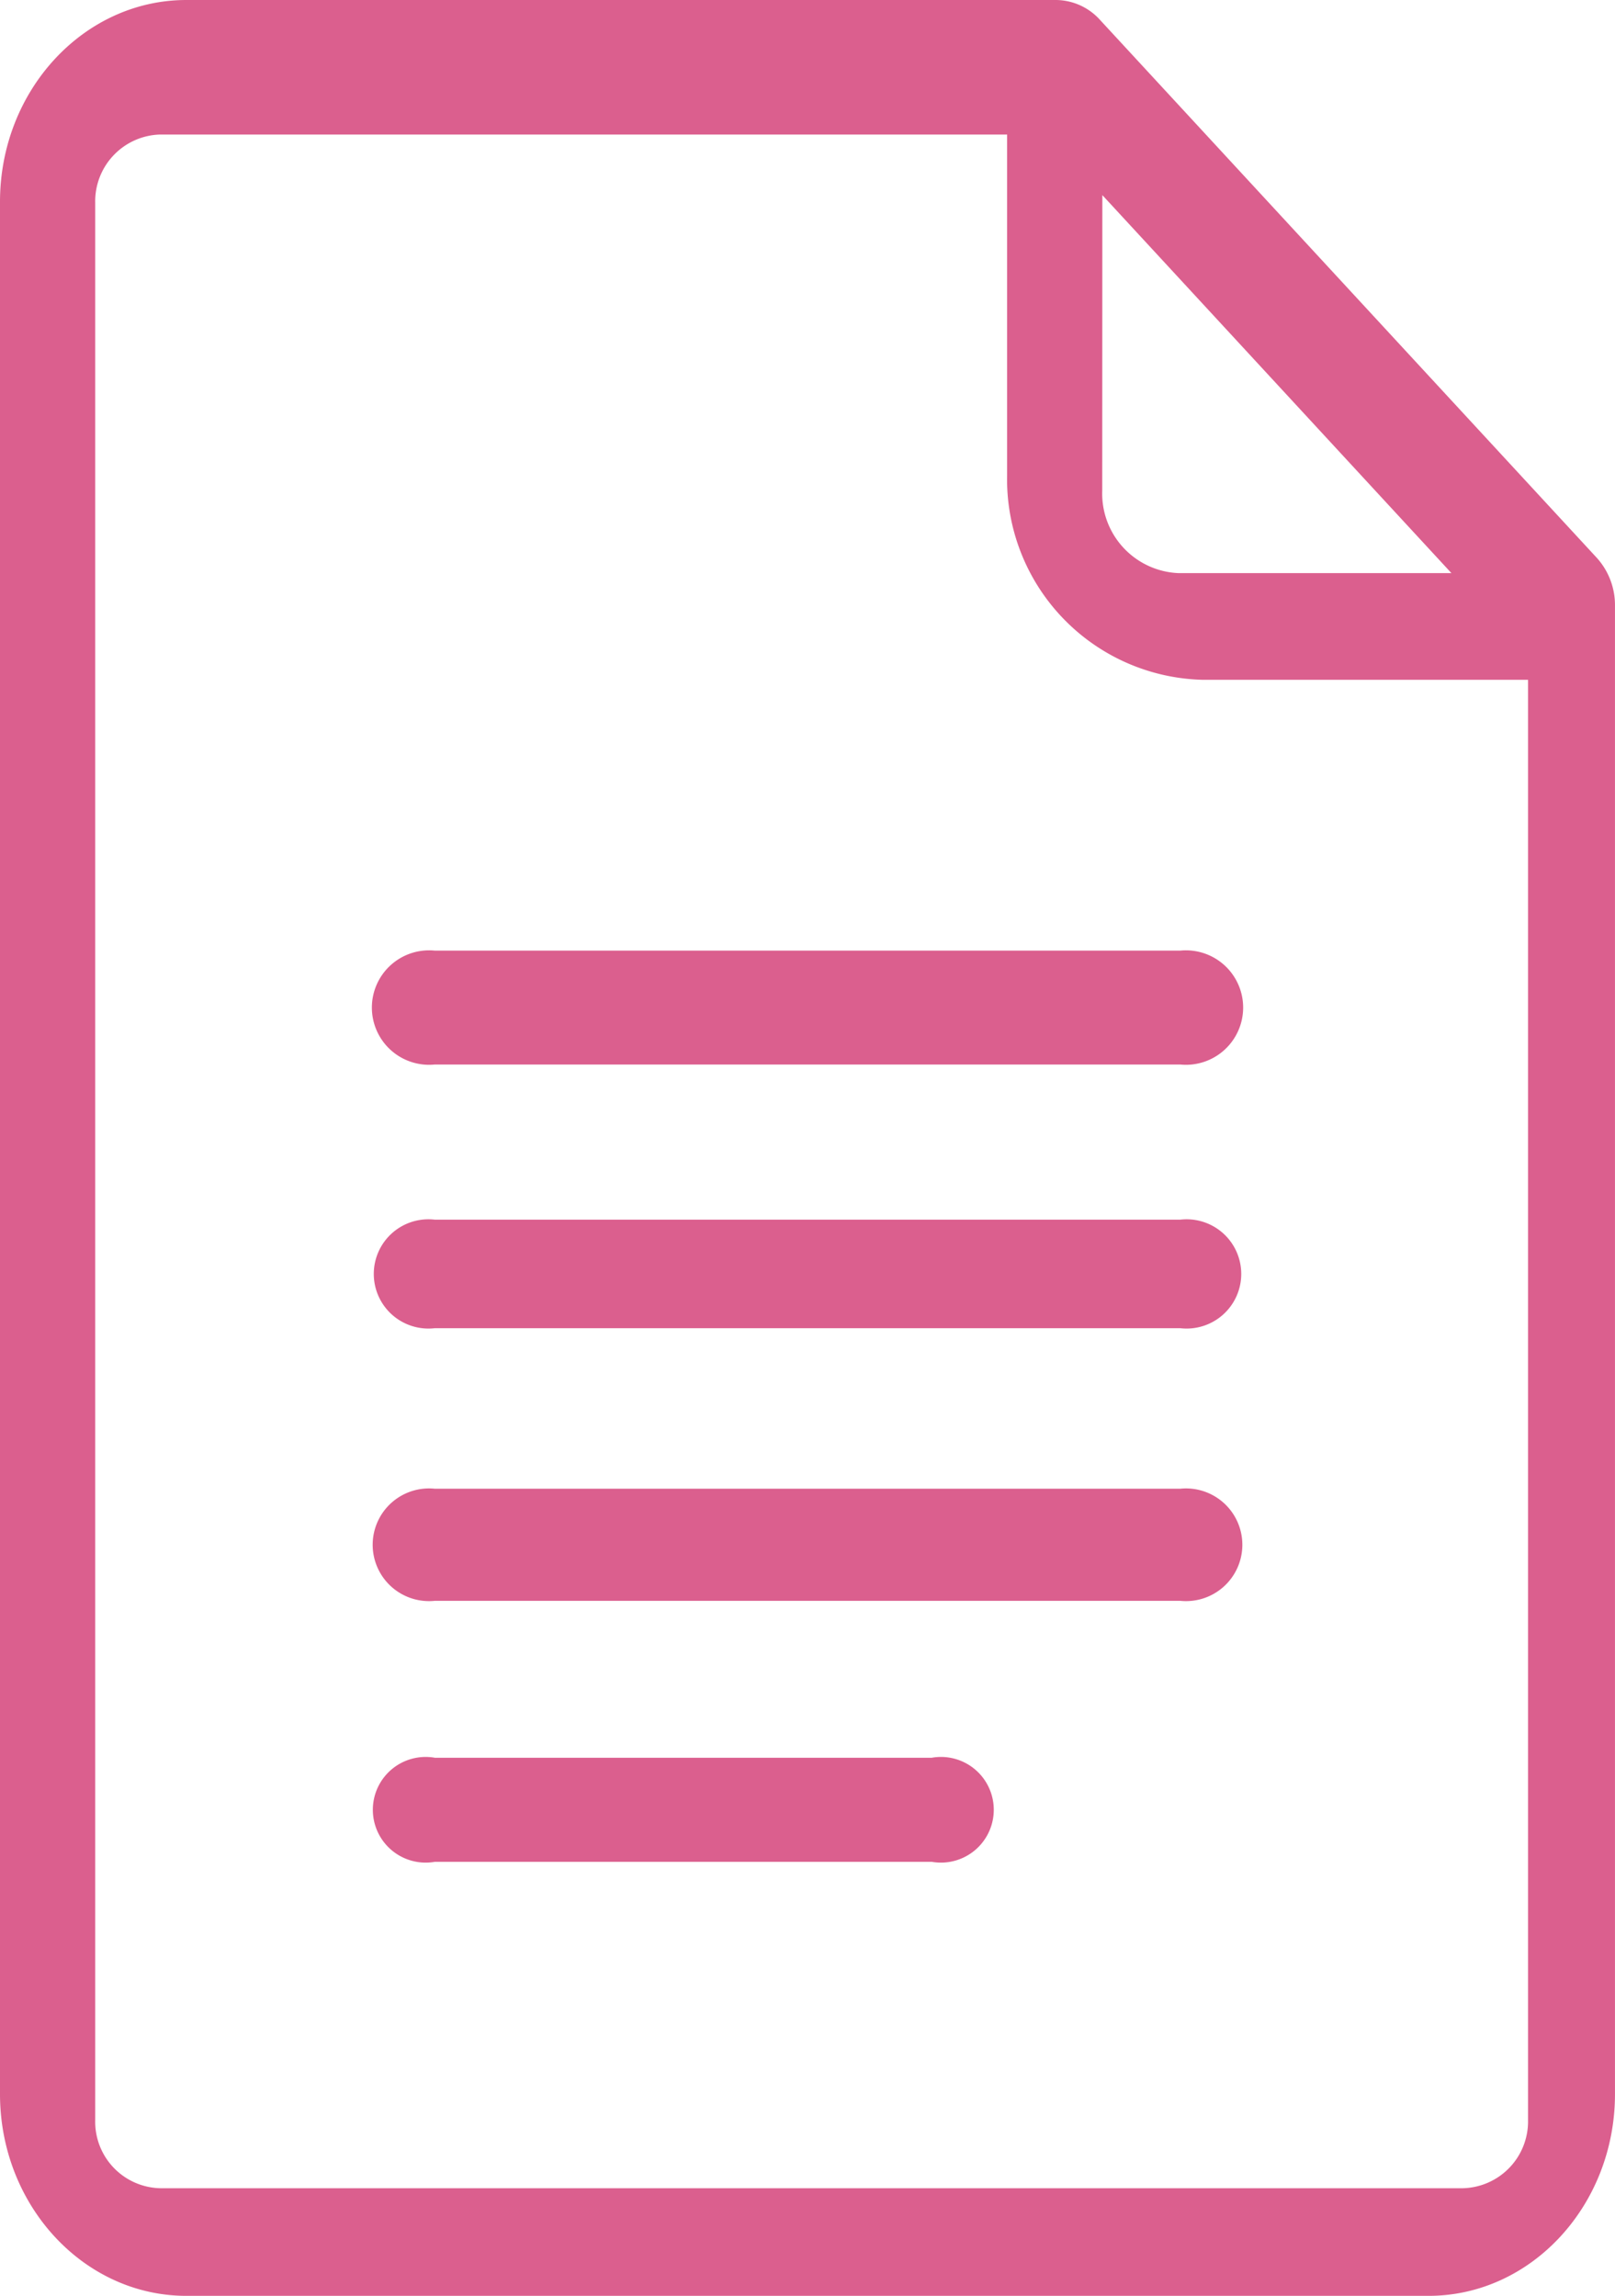
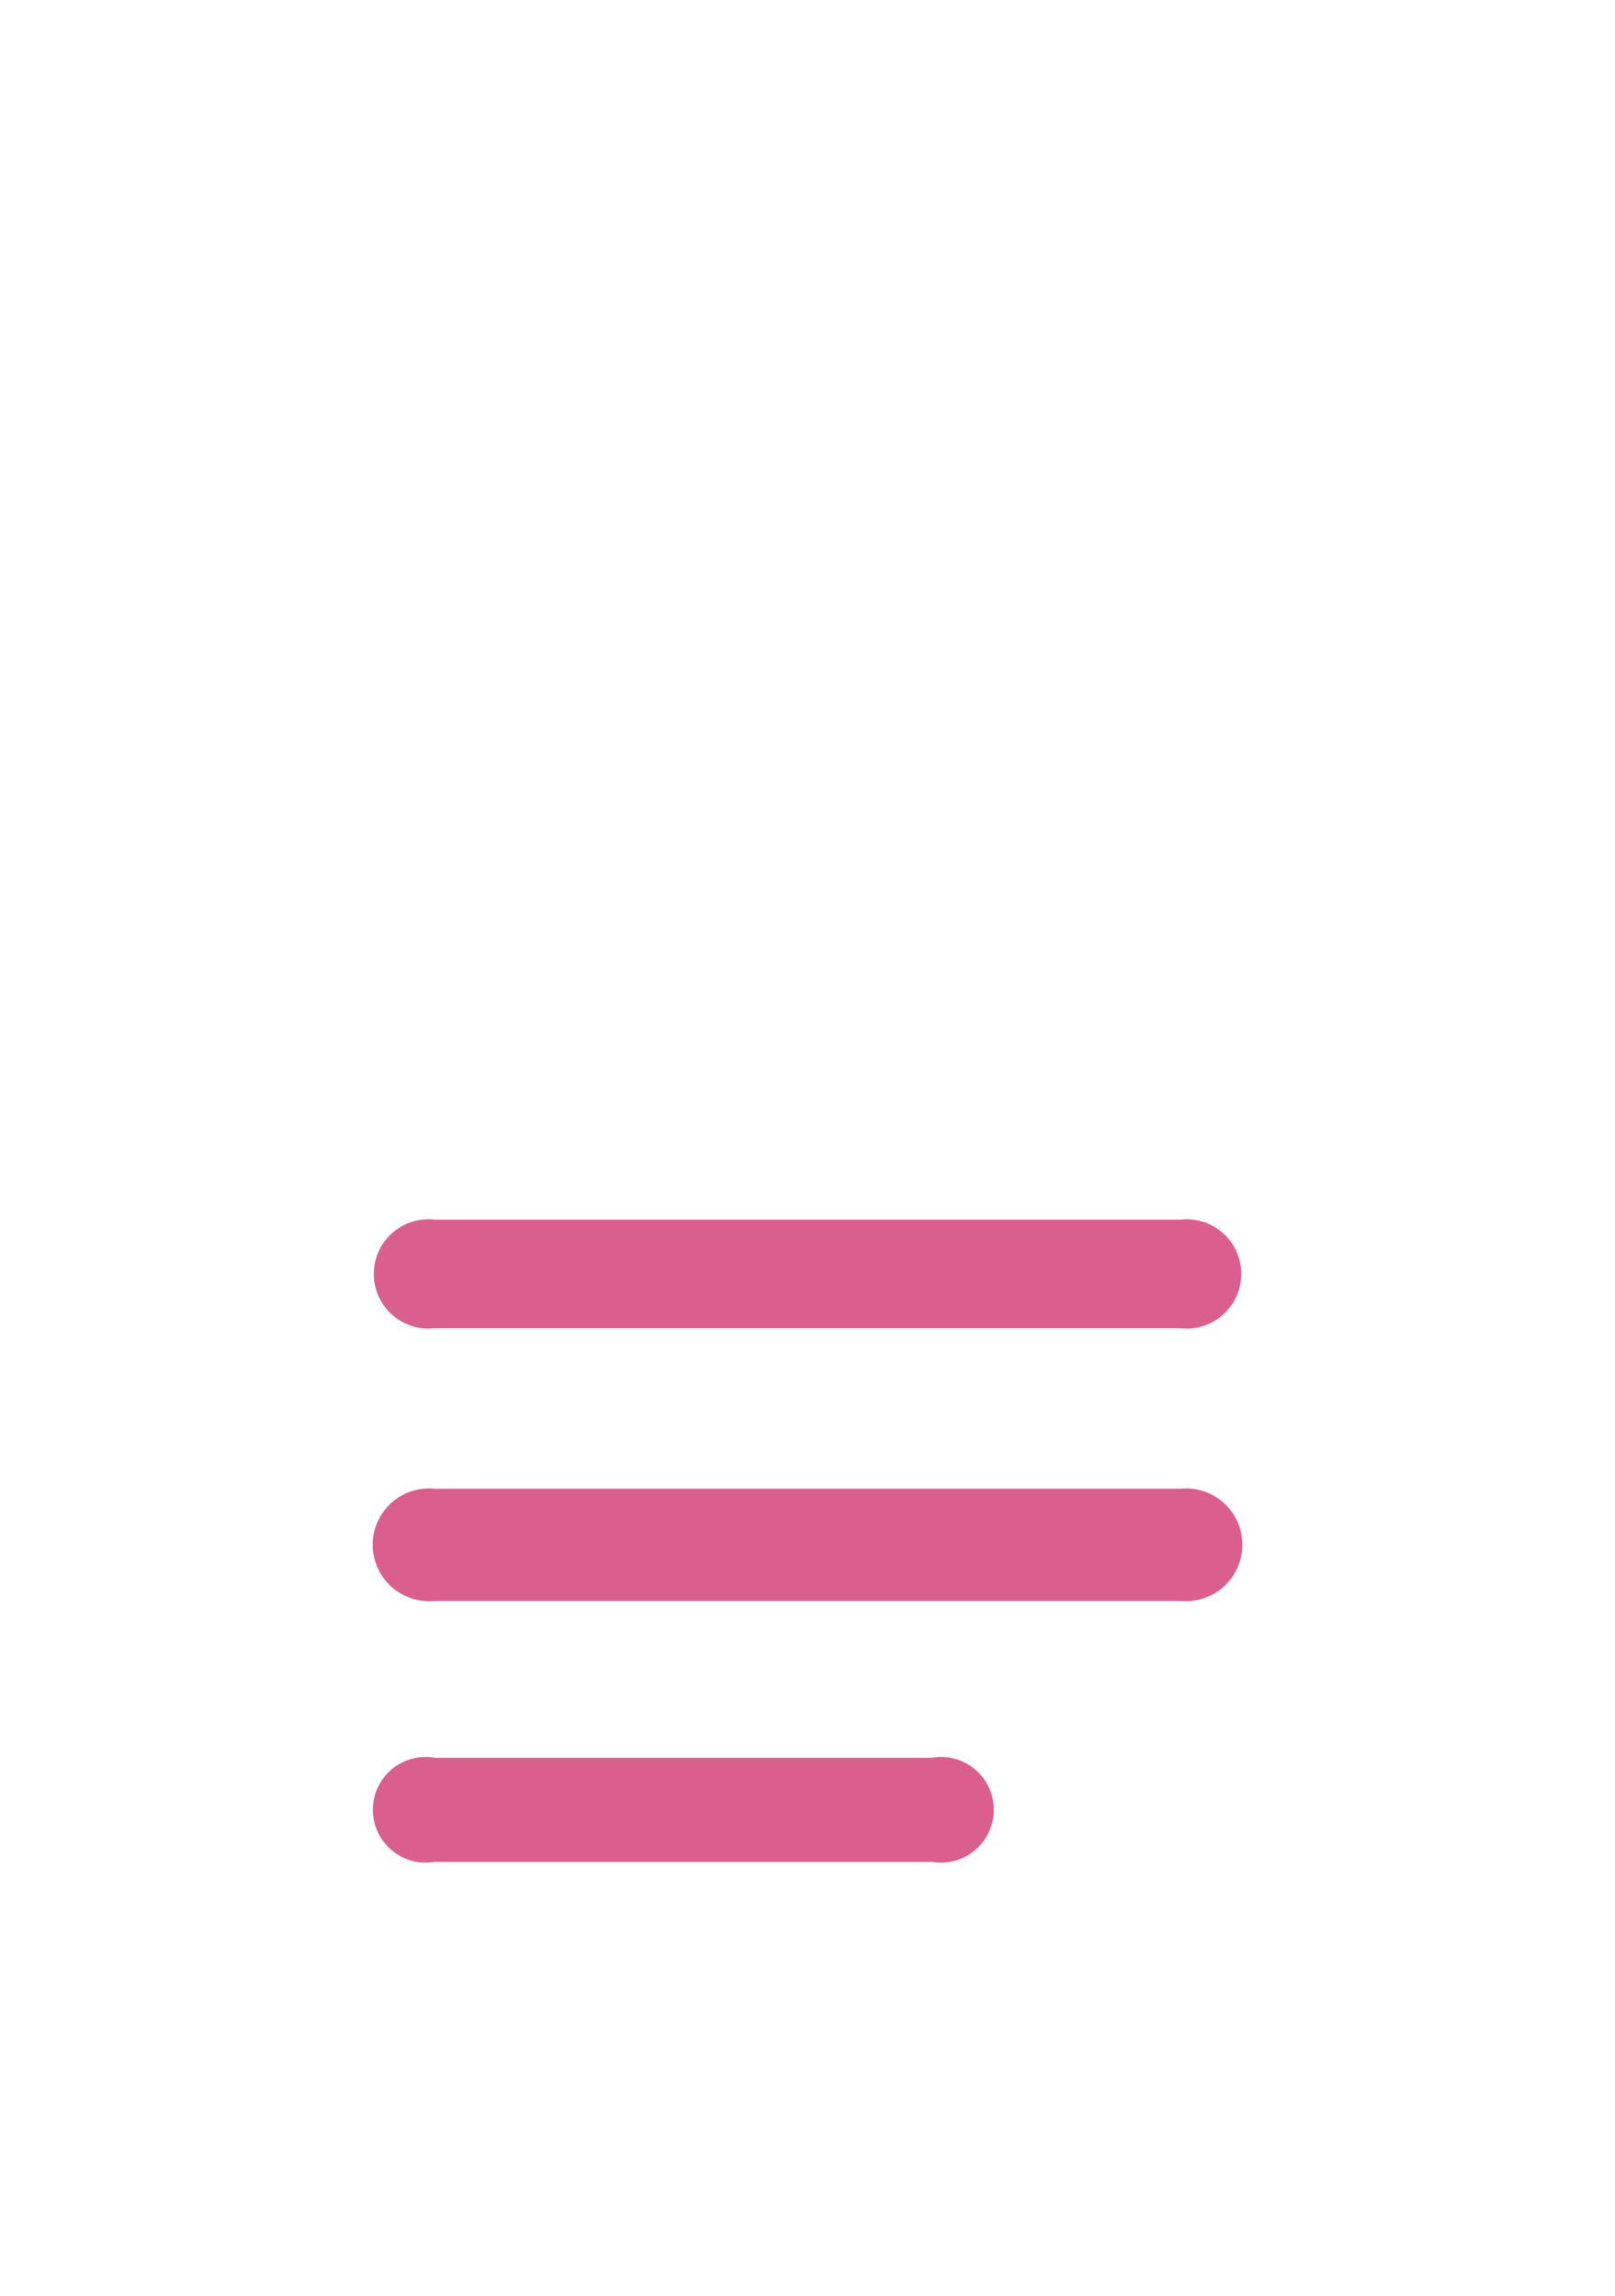
<svg xmlns="http://www.w3.org/2000/svg" id="google-docs" width="62.082" height="88.25" viewBox="0 0 62.082 88.25">
-   <path id="Path_6" data-name="Path 6" d="M122.382,21.442,103.279.758A2.3,2.3,0,0,0,101.592,0H68.163C64.216,0,61,3.482,61,7.756V80.494c0,4.275,3.216,7.756,7.163,7.756h47.755c3.948,0,7.163-3.482,7.163-7.756V23.269A2.707,2.707,0,0,0,122.382,21.442ZM103.375,7.5l13.419,14.53H106.3a3.06,3.06,0,0,1-2.929-3.171ZM117.24,84.113H67.16a2.558,2.558,0,0,1-2.5-2.62V7.791a2.568,2.568,0,0,1,2.5-2.62H99.714v13.1a7.709,7.709,0,0,0,7.513,7.86h12.512V81.493A2.568,2.568,0,0,1,117.24,84.113Z" transform="translate(-61 0)" fill="#db5f8e" />
-   <path id="Path_7" data-name="Path 7" d="M182.041,212H153.388a2.2,2.2,0,1,0,0,4.378h28.653a2.2,2.2,0,1,0,0-4.378Z" transform="translate(-136.673 -175.459)" fill="#db5f8e" />
  <path id="Path_8" data-name="Path 8" d="M182.041,272H153.388a2.1,2.1,0,1,0,0,4.171h28.653a2.1,2.1,0,1,0,0-4.171Z" transform="translate(-136.673 -225.117)" fill="#db5f8e" />
  <path id="Path_9" data-name="Path 9" d="M182.041,332H153.388a2.166,2.166,0,1,0,0,4.309h28.653a2.166,2.166,0,1,0,0-4.309Z" transform="translate(-136.673 -274.775)" fill="#db5f8e" />
  <path id="Path_10" data-name="Path 10" d="M172.49,392h-19.1a2.031,2.031,0,1,0,0,4h19.1a2.031,2.031,0,1,0,0-4Z" transform="translate(-136.673 -324.434)" fill="#db5f8e" />
</svg>